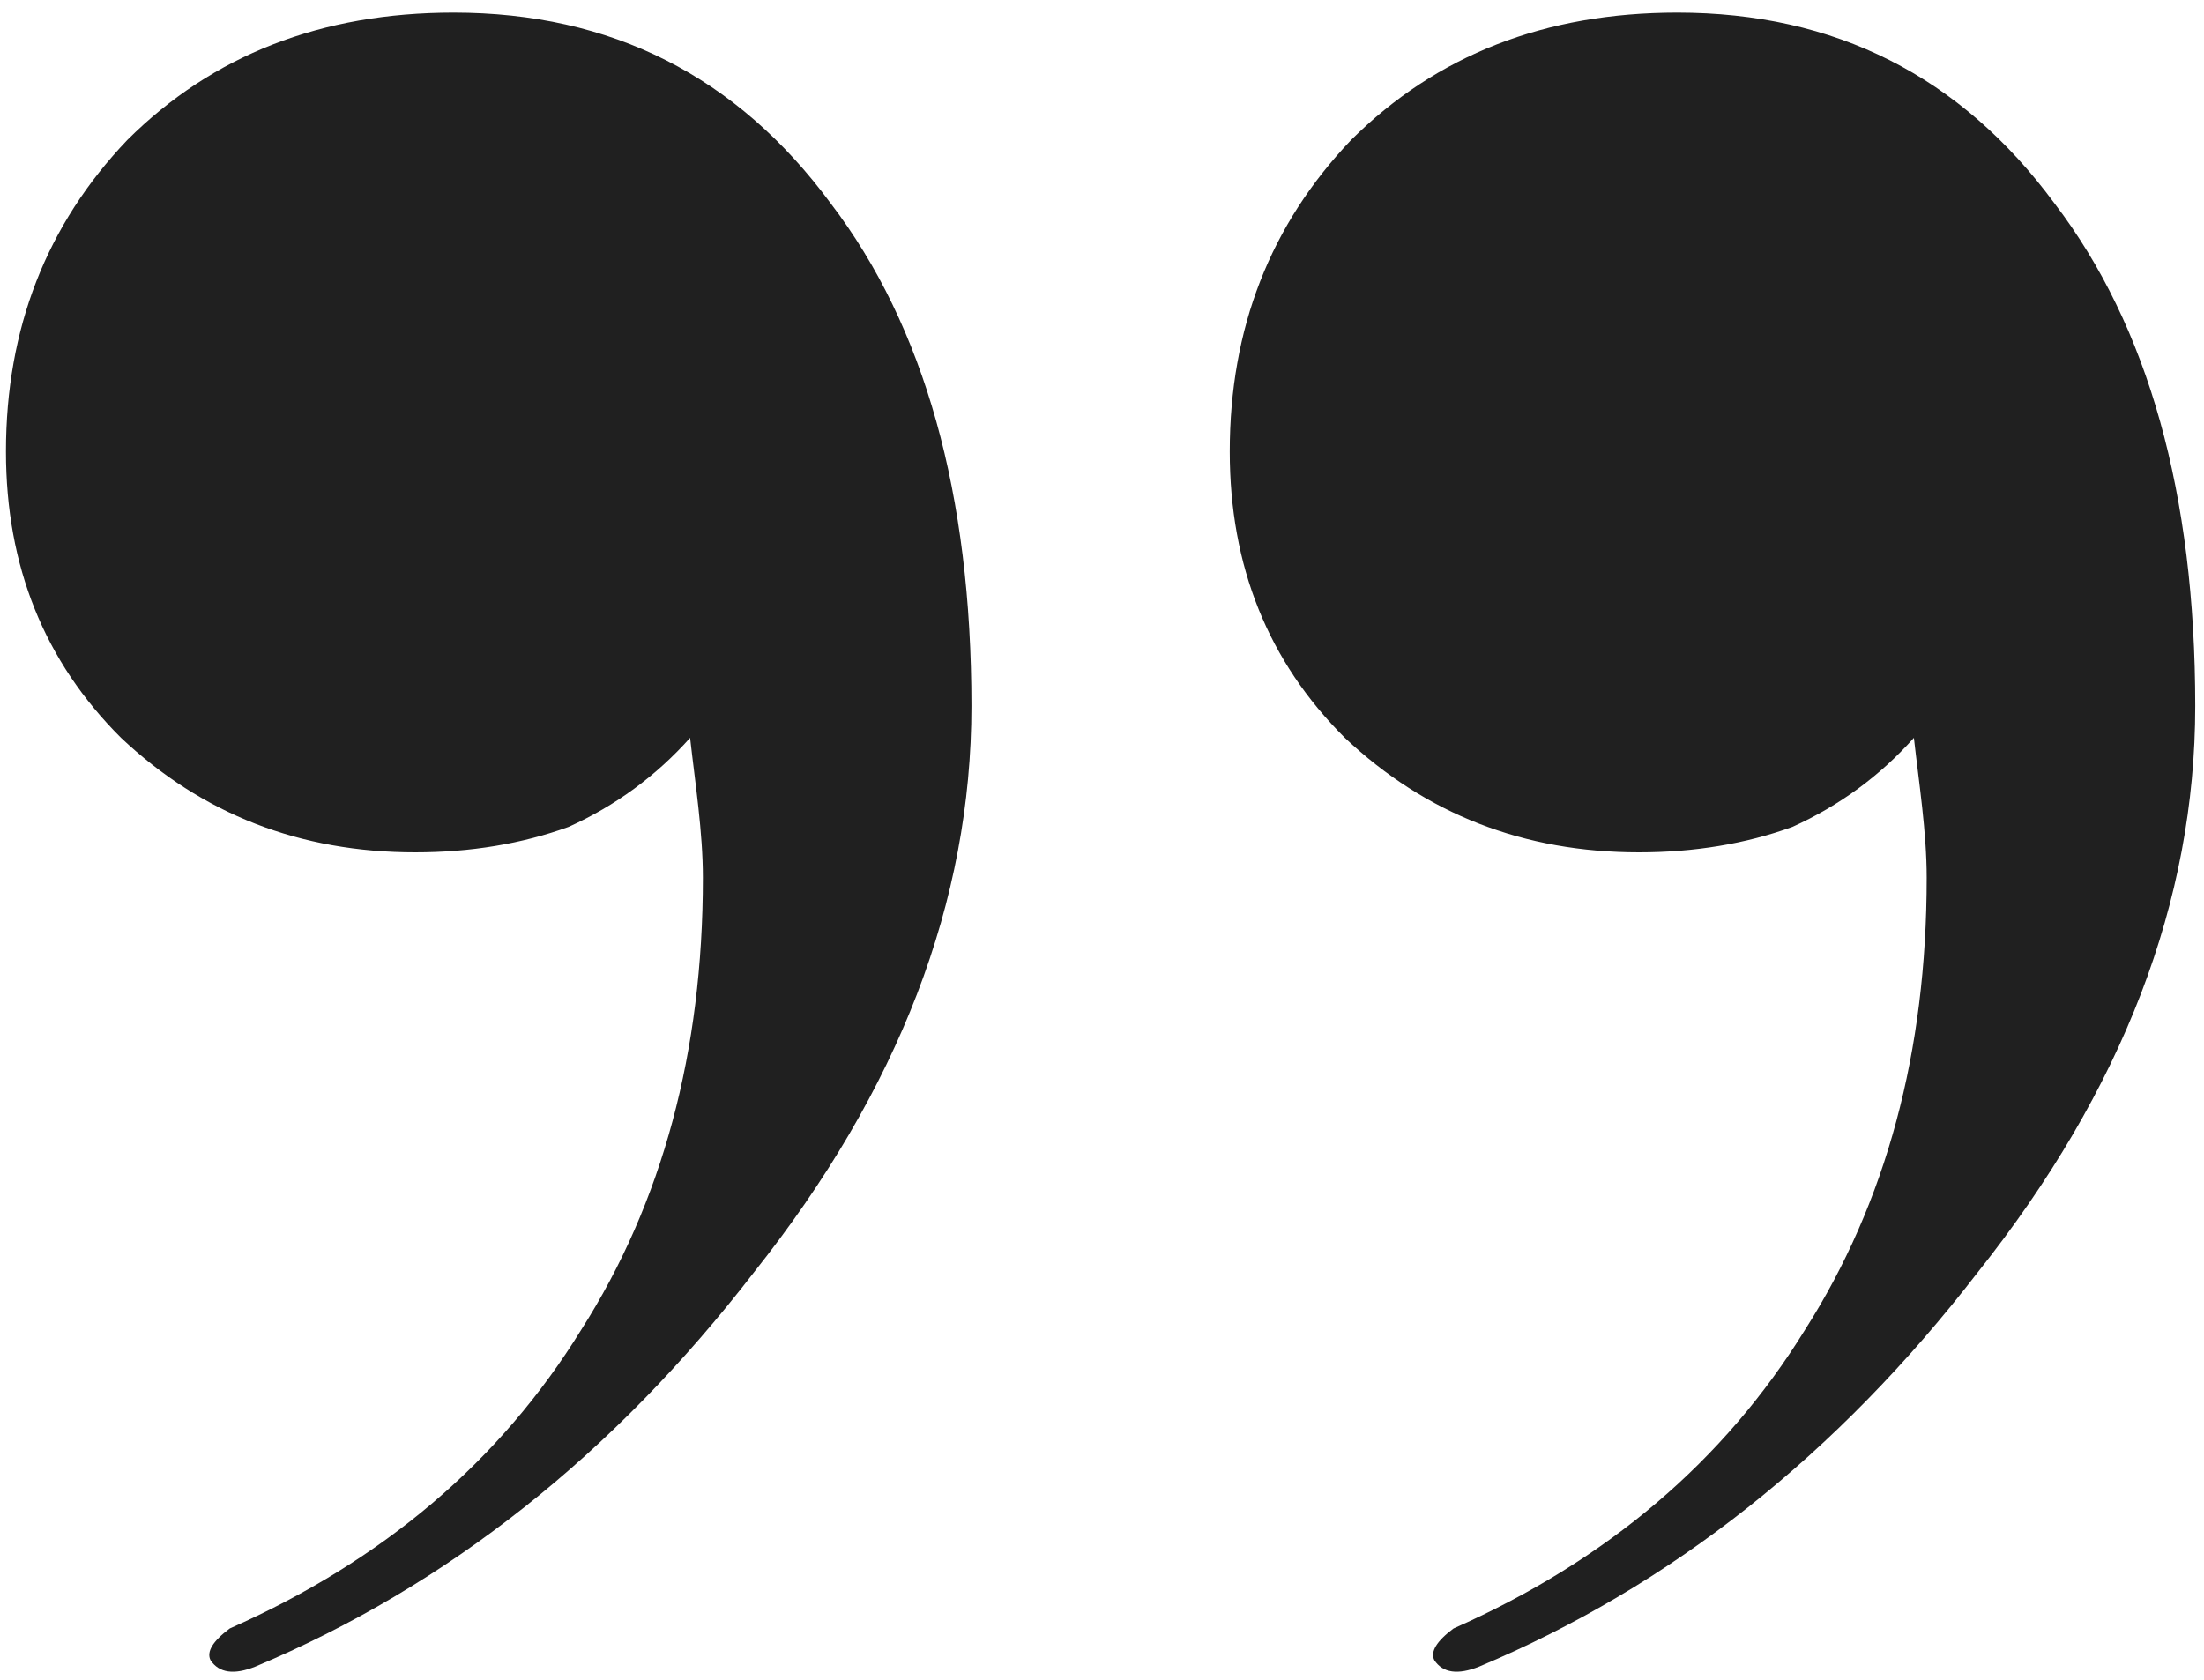
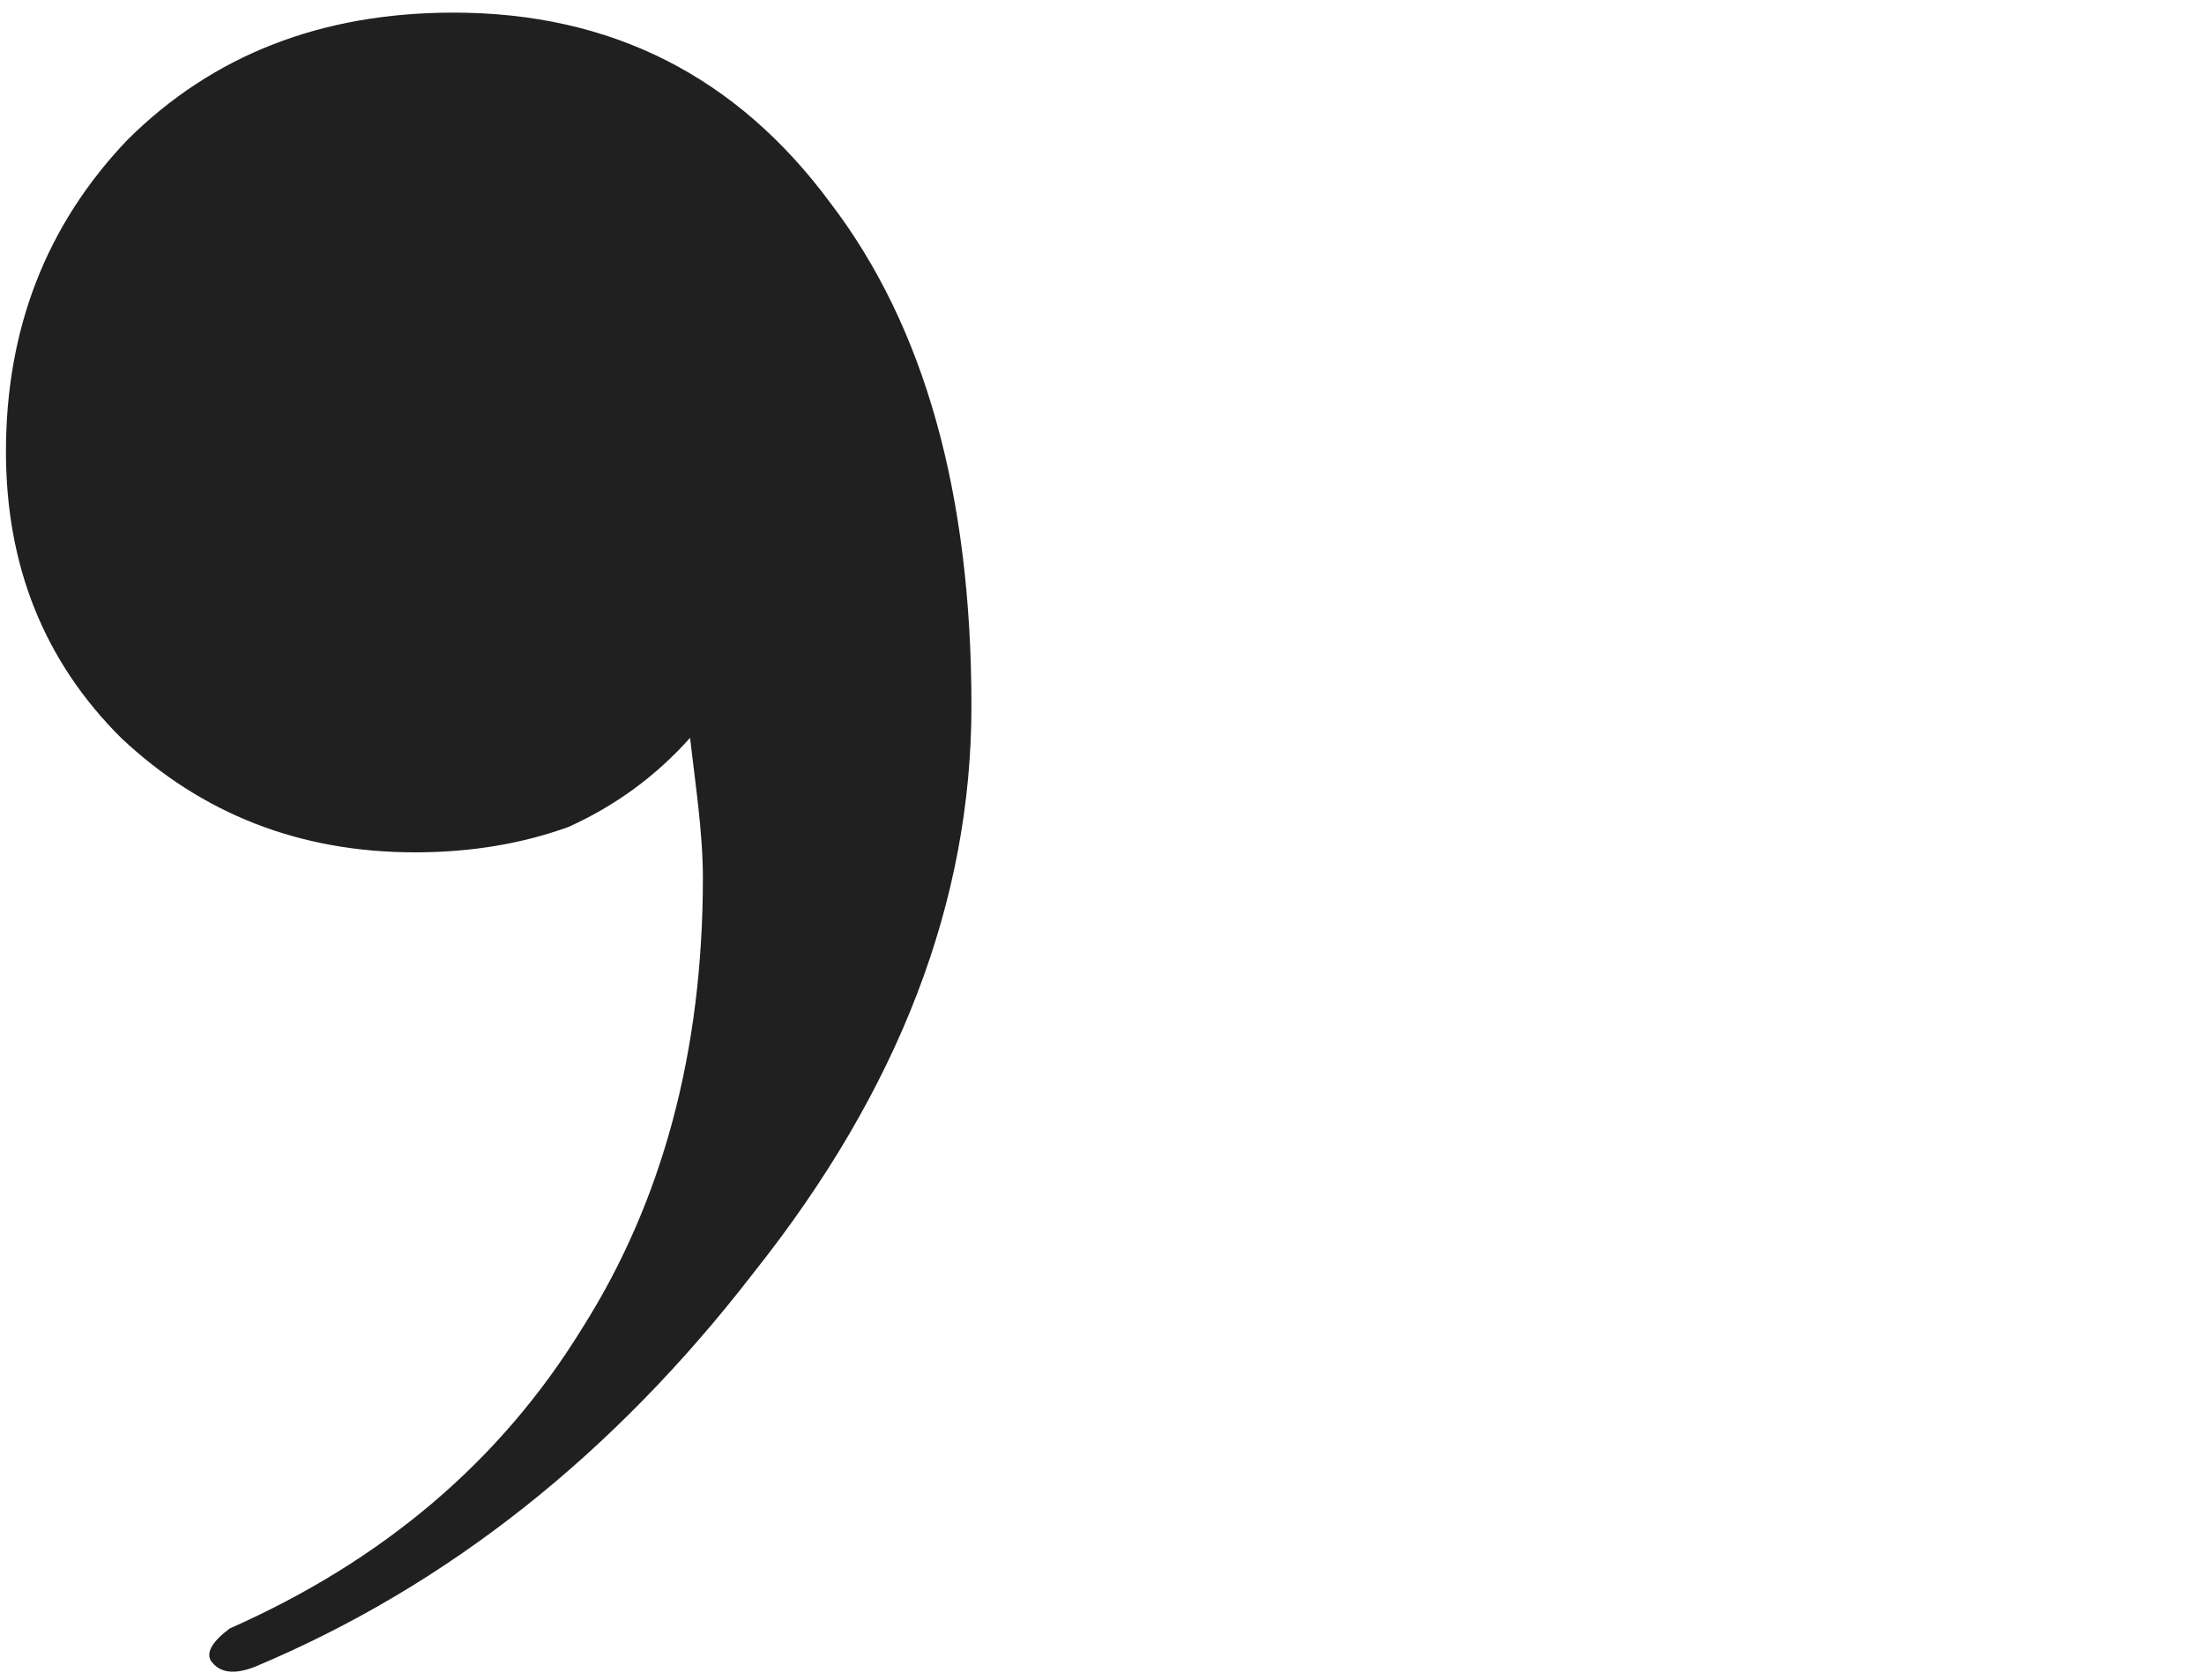
<svg xmlns="http://www.w3.org/2000/svg" width="80" height="61" viewBox="0 0 80 61" fill="none">
-   <path d="M79.682 25.632C79.682 32.715 77.052 39.566 71.791 46.187C66.685 52.808 60.651 57.581 53.689 60.506C52.915 60.814 52.373 60.737 52.064 60.275C51.909 59.968 52.141 59.583 52.76 59.121C58.33 56.657 62.585 53.039 65.525 48.266C68.465 43.647 69.934 38.181 69.934 31.868C69.934 30.206 69.655 28.441 69.47 26.787C68.233 28.173 66.763 29.25 65.061 30.02C63.359 30.636 61.502 30.944 59.491 30.944C55.313 30.944 51.755 29.558 48.815 26.787C46.03 24.015 44.637 20.551 44.637 16.394C44.637 11.929 46.107 8.157 49.047 5.077C52.141 1.998 56.087 0.458 60.883 0.458C66.608 0.458 71.172 2.768 74.576 7.387C77.98 11.852 79.682 17.934 79.682 25.632Z" fill="#202020" />
  <path d="M35.261 25.632C35.261 32.715 32.63 39.566 27.37 46.187C22.264 52.808 16.23 57.581 9.267 60.506C8.494 60.814 7.952 60.737 7.643 60.275C7.488 59.968 7.72 59.583 8.339 59.121C13.909 56.657 18.164 53.039 21.104 48.266C24.043 43.647 25.513 38.181 25.513 31.868C25.513 30.206 25.234 28.441 25.049 26.787C23.811 28.173 22.341 29.25 20.64 30.02C18.938 30.636 17.081 30.944 15.069 30.944C10.892 30.944 7.333 29.558 4.394 26.787C1.609 24.015 0.216 20.551 0.216 16.394C0.216 11.929 1.686 8.157 4.626 5.077C7.72 1.998 11.666 0.458 16.462 0.458C22.187 0.458 26.751 2.768 30.155 7.387C33.559 11.852 35.261 17.934 35.261 25.632Z" fill="#202020" />
</svg>